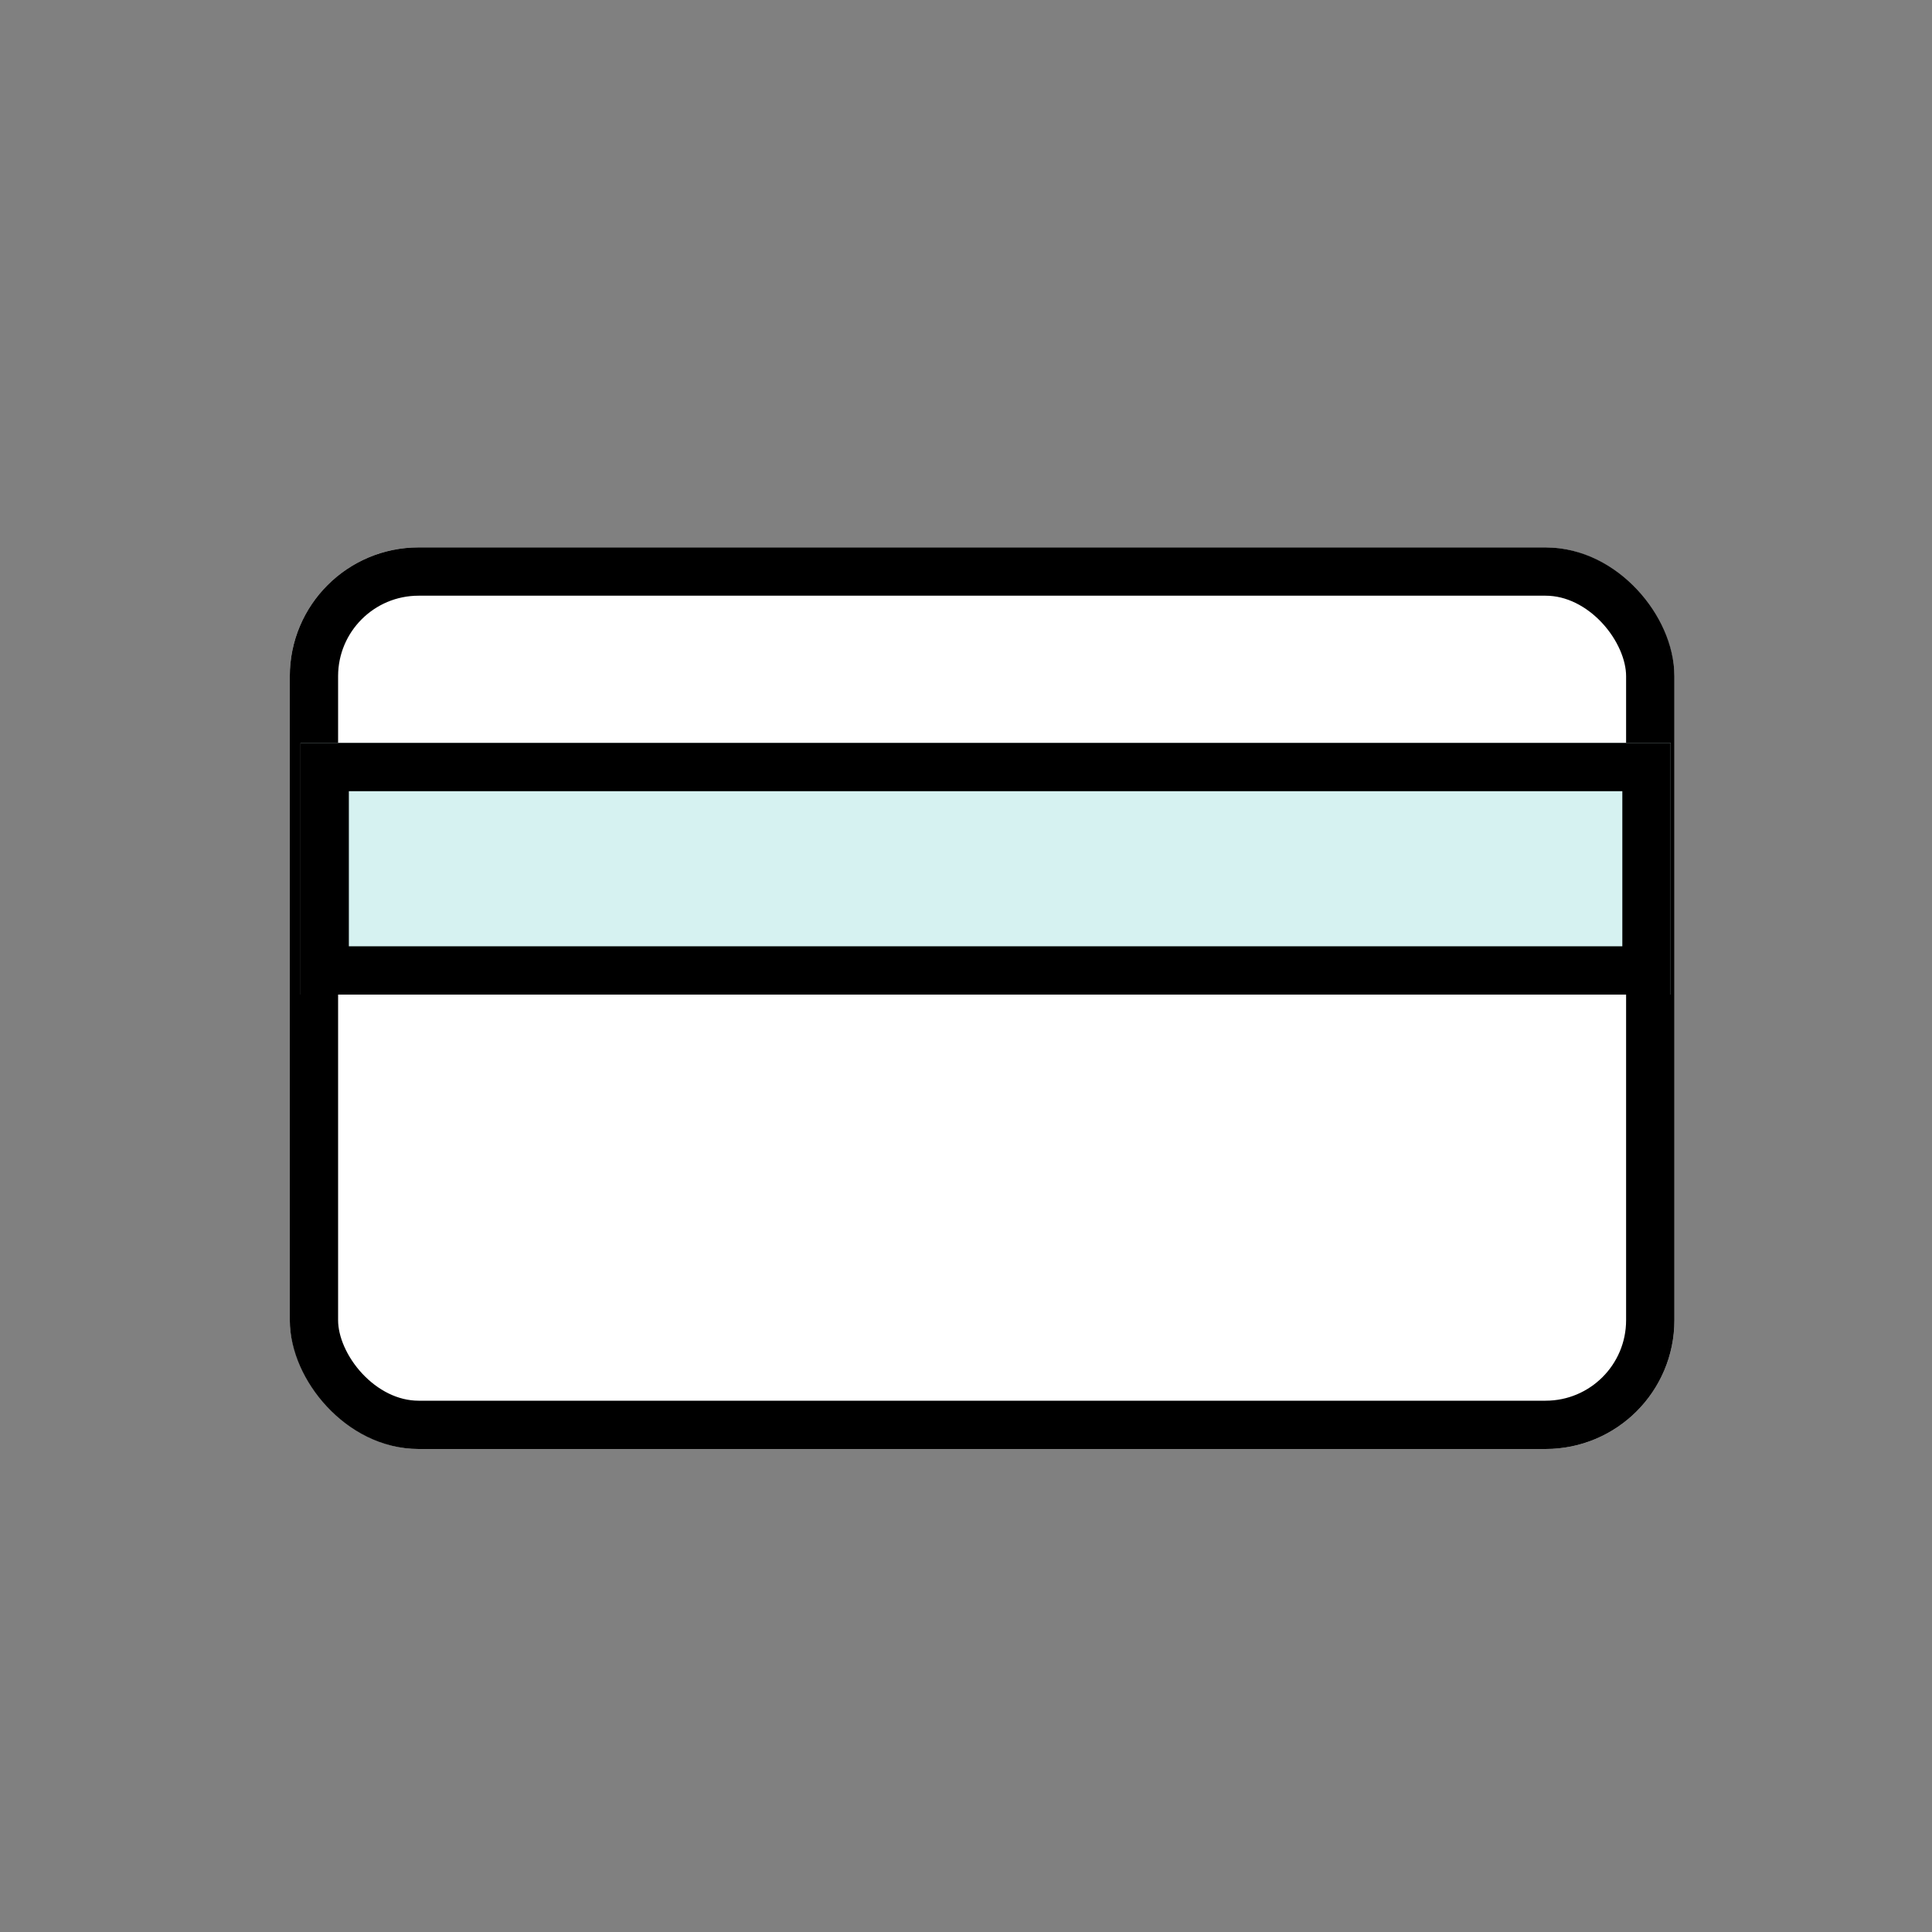
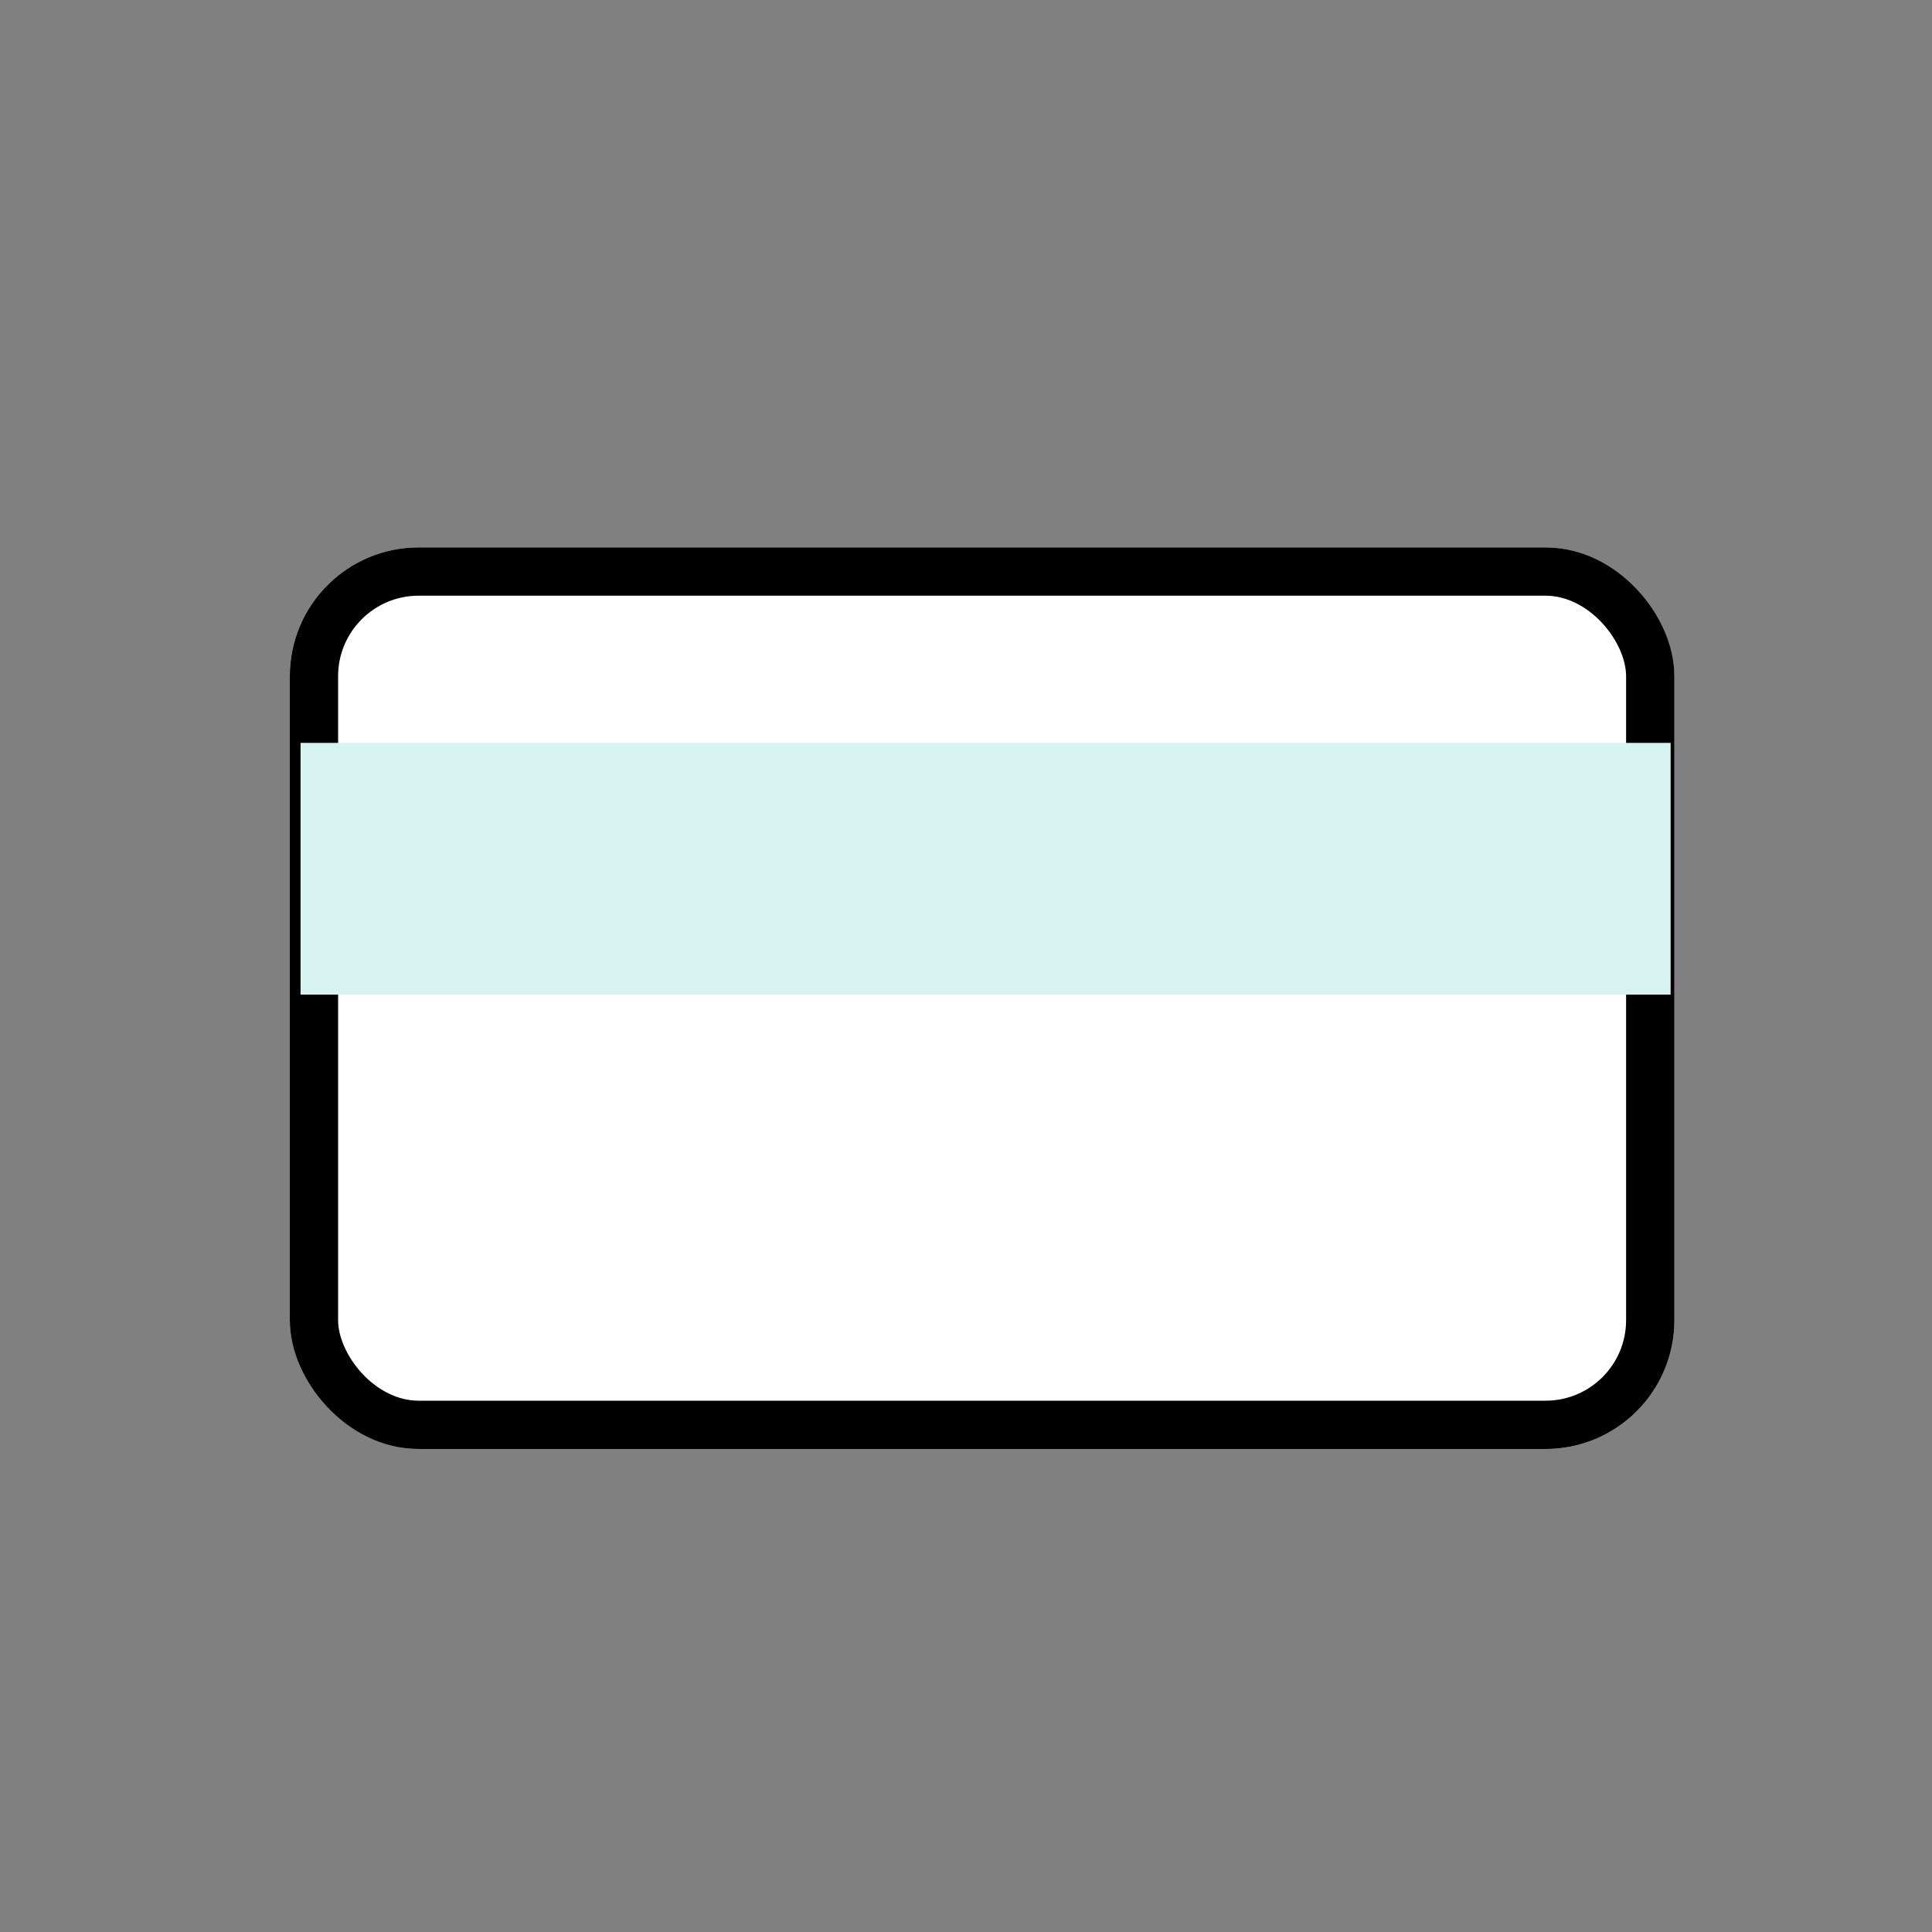
<svg xmlns="http://www.w3.org/2000/svg" width="60" height="60" viewBox="0 0 60 60">
  <rect x="0" y="0" width="60" height="60" fill="#808080" stroke="none" />
  <defs>
    <clipPath id="clip-Gaming_icon_1">
      <rect width="60" height="60" />
    </clipPath>
  </defs>
  <g id="Gaming_icon_1" data-name="Gaming icon – 1" clip-path="url(#clip-Gaming_icon_1)">
    <g id="Group_21632" data-name="Group 21632" transform="translate(-200.884 -494.965)">
      <g id="Rectangle_17037" data-name="Rectangle 17037" transform="translate(209.884 511.965)" fill="#fff" stroke="#000" stroke-linejoin="round" stroke-width="1.5">
        <rect width="43" height="28" rx="4" stroke="none" />
        <rect x="0.75" y="0.75" width="41.5" height="26.5" rx="3.25" fill="none" />
      </g>
      <g id="Rectangle_17038" data-name="Rectangle 17038" transform="translate(210.218 518.036)" fill="#d6f2f1" stroke="#000" stroke-width="1.5">
        <rect width="42.549" height="7.817" stroke="none" />
-         <rect x="0.75" y="0.75" width="41.049" height="6.317" fill="none" />
      </g>
    </g>
  </g>
</svg>